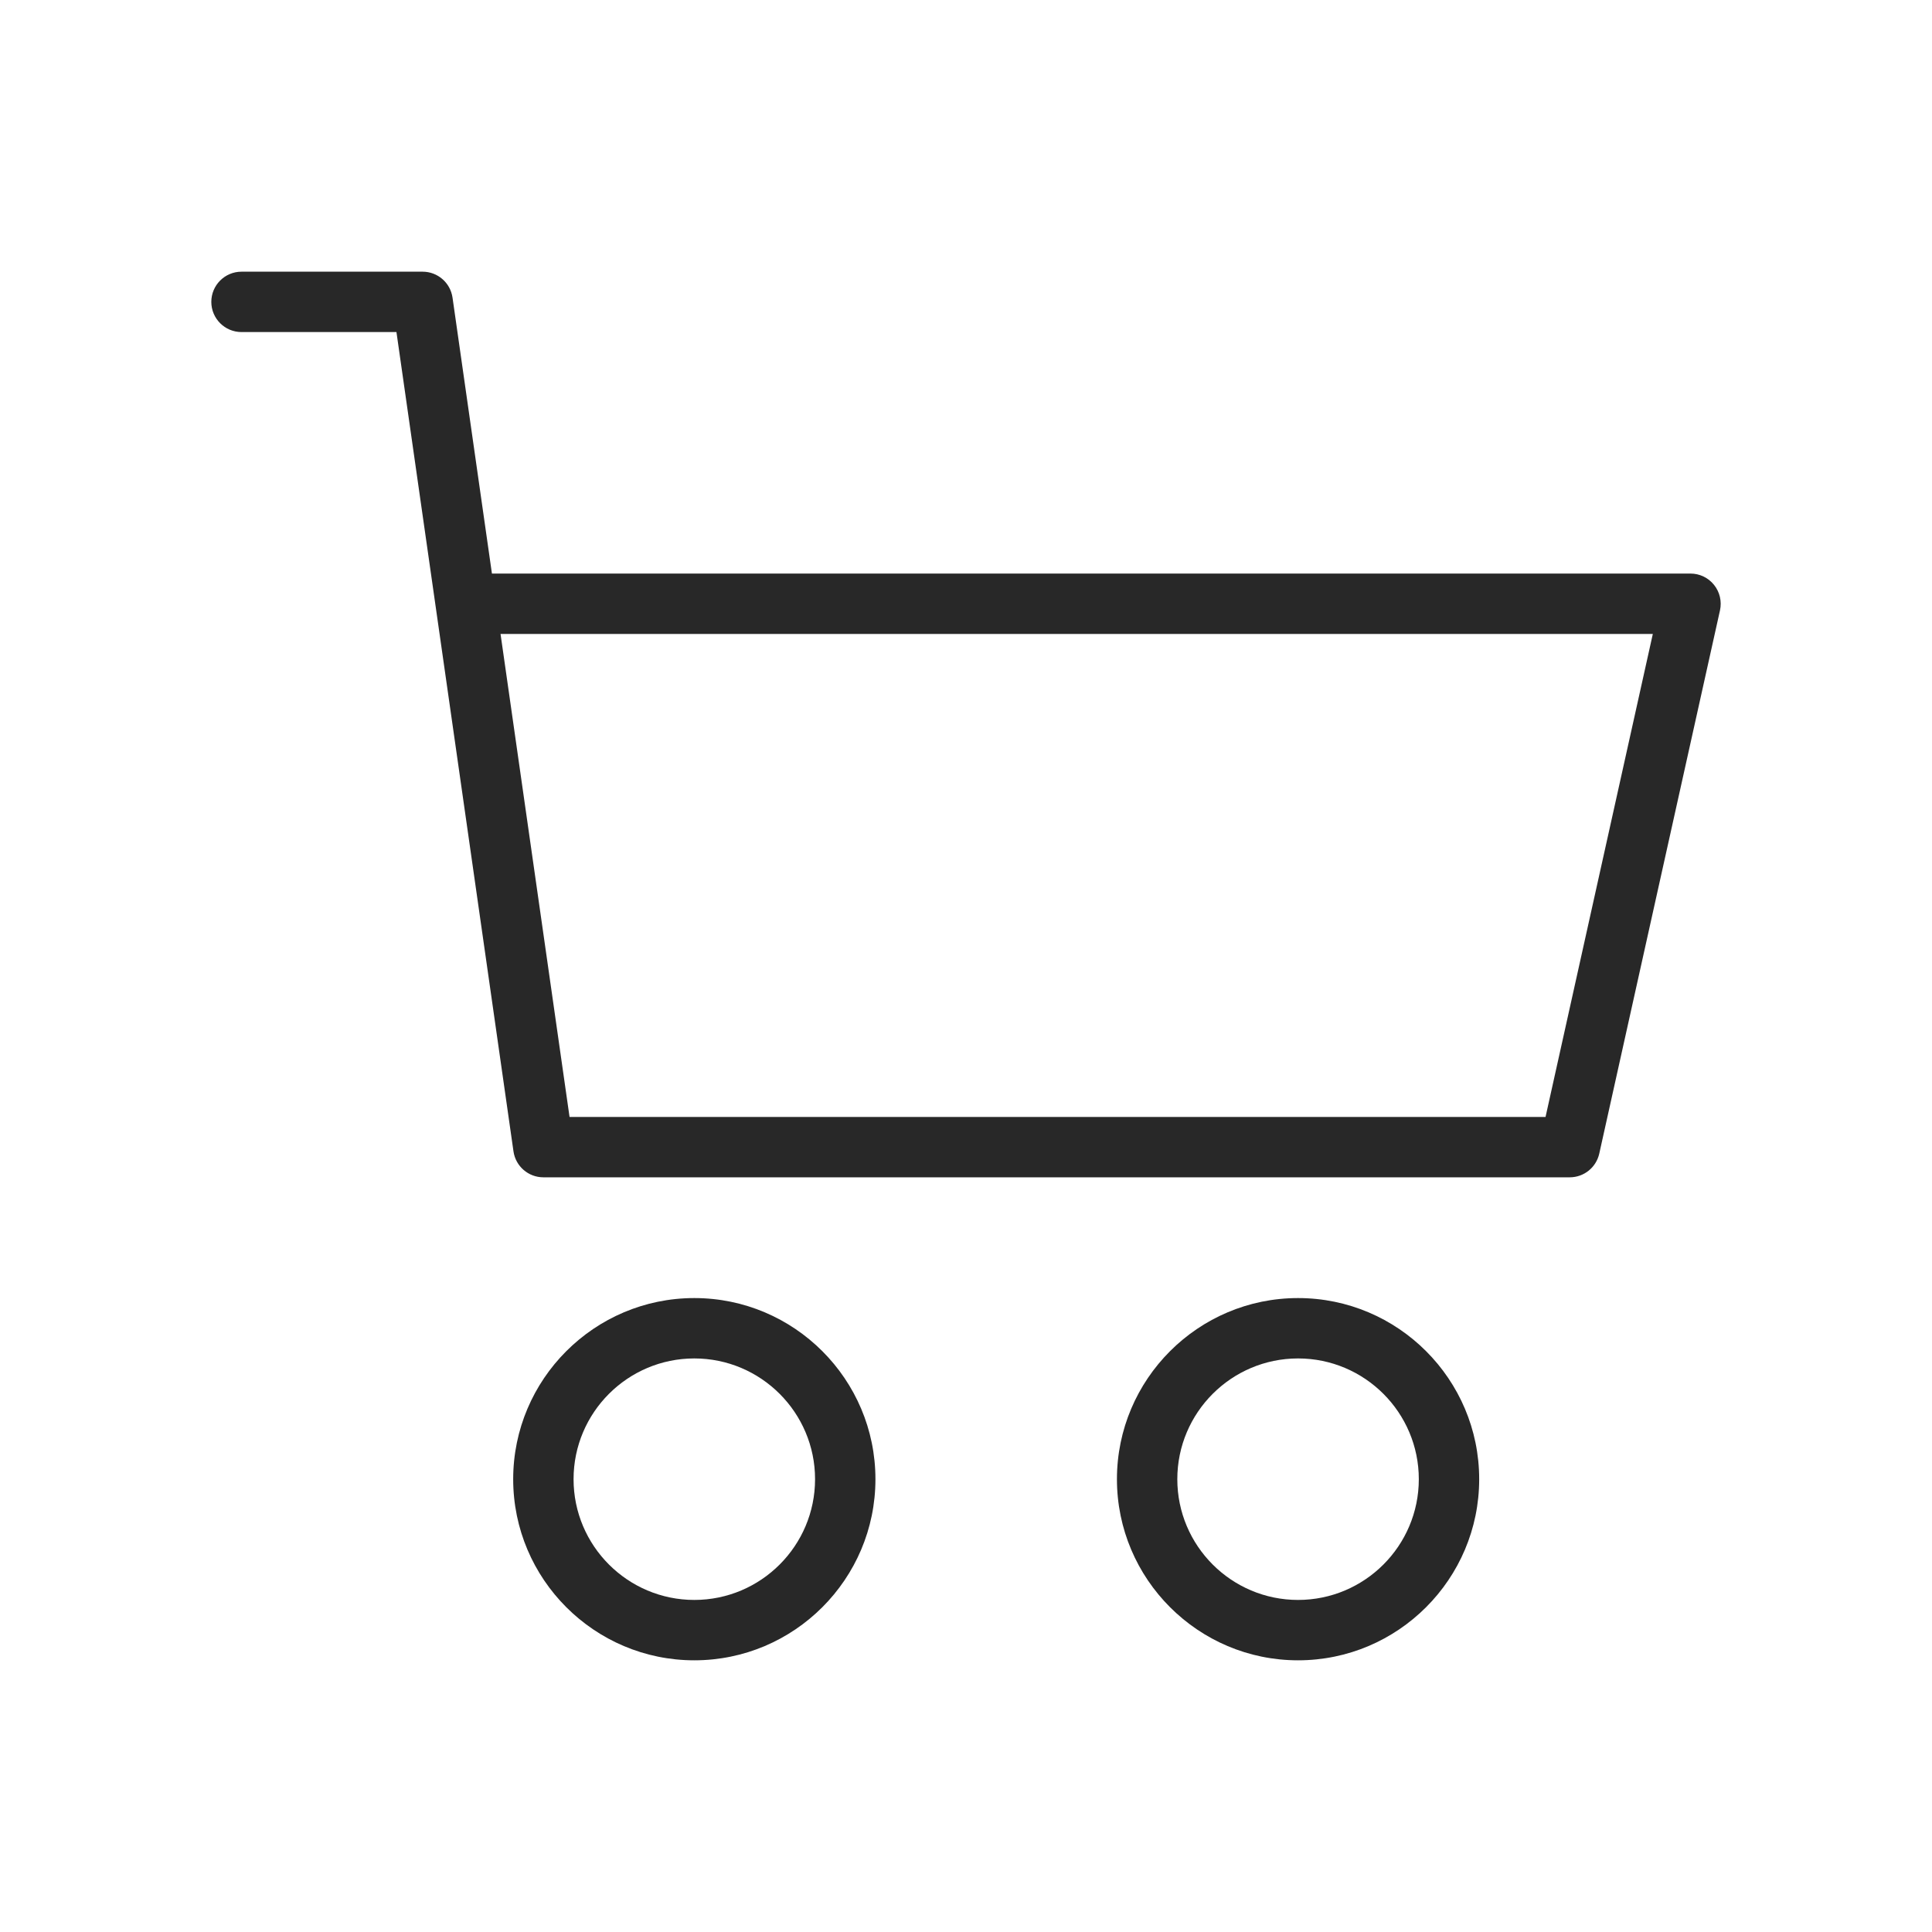
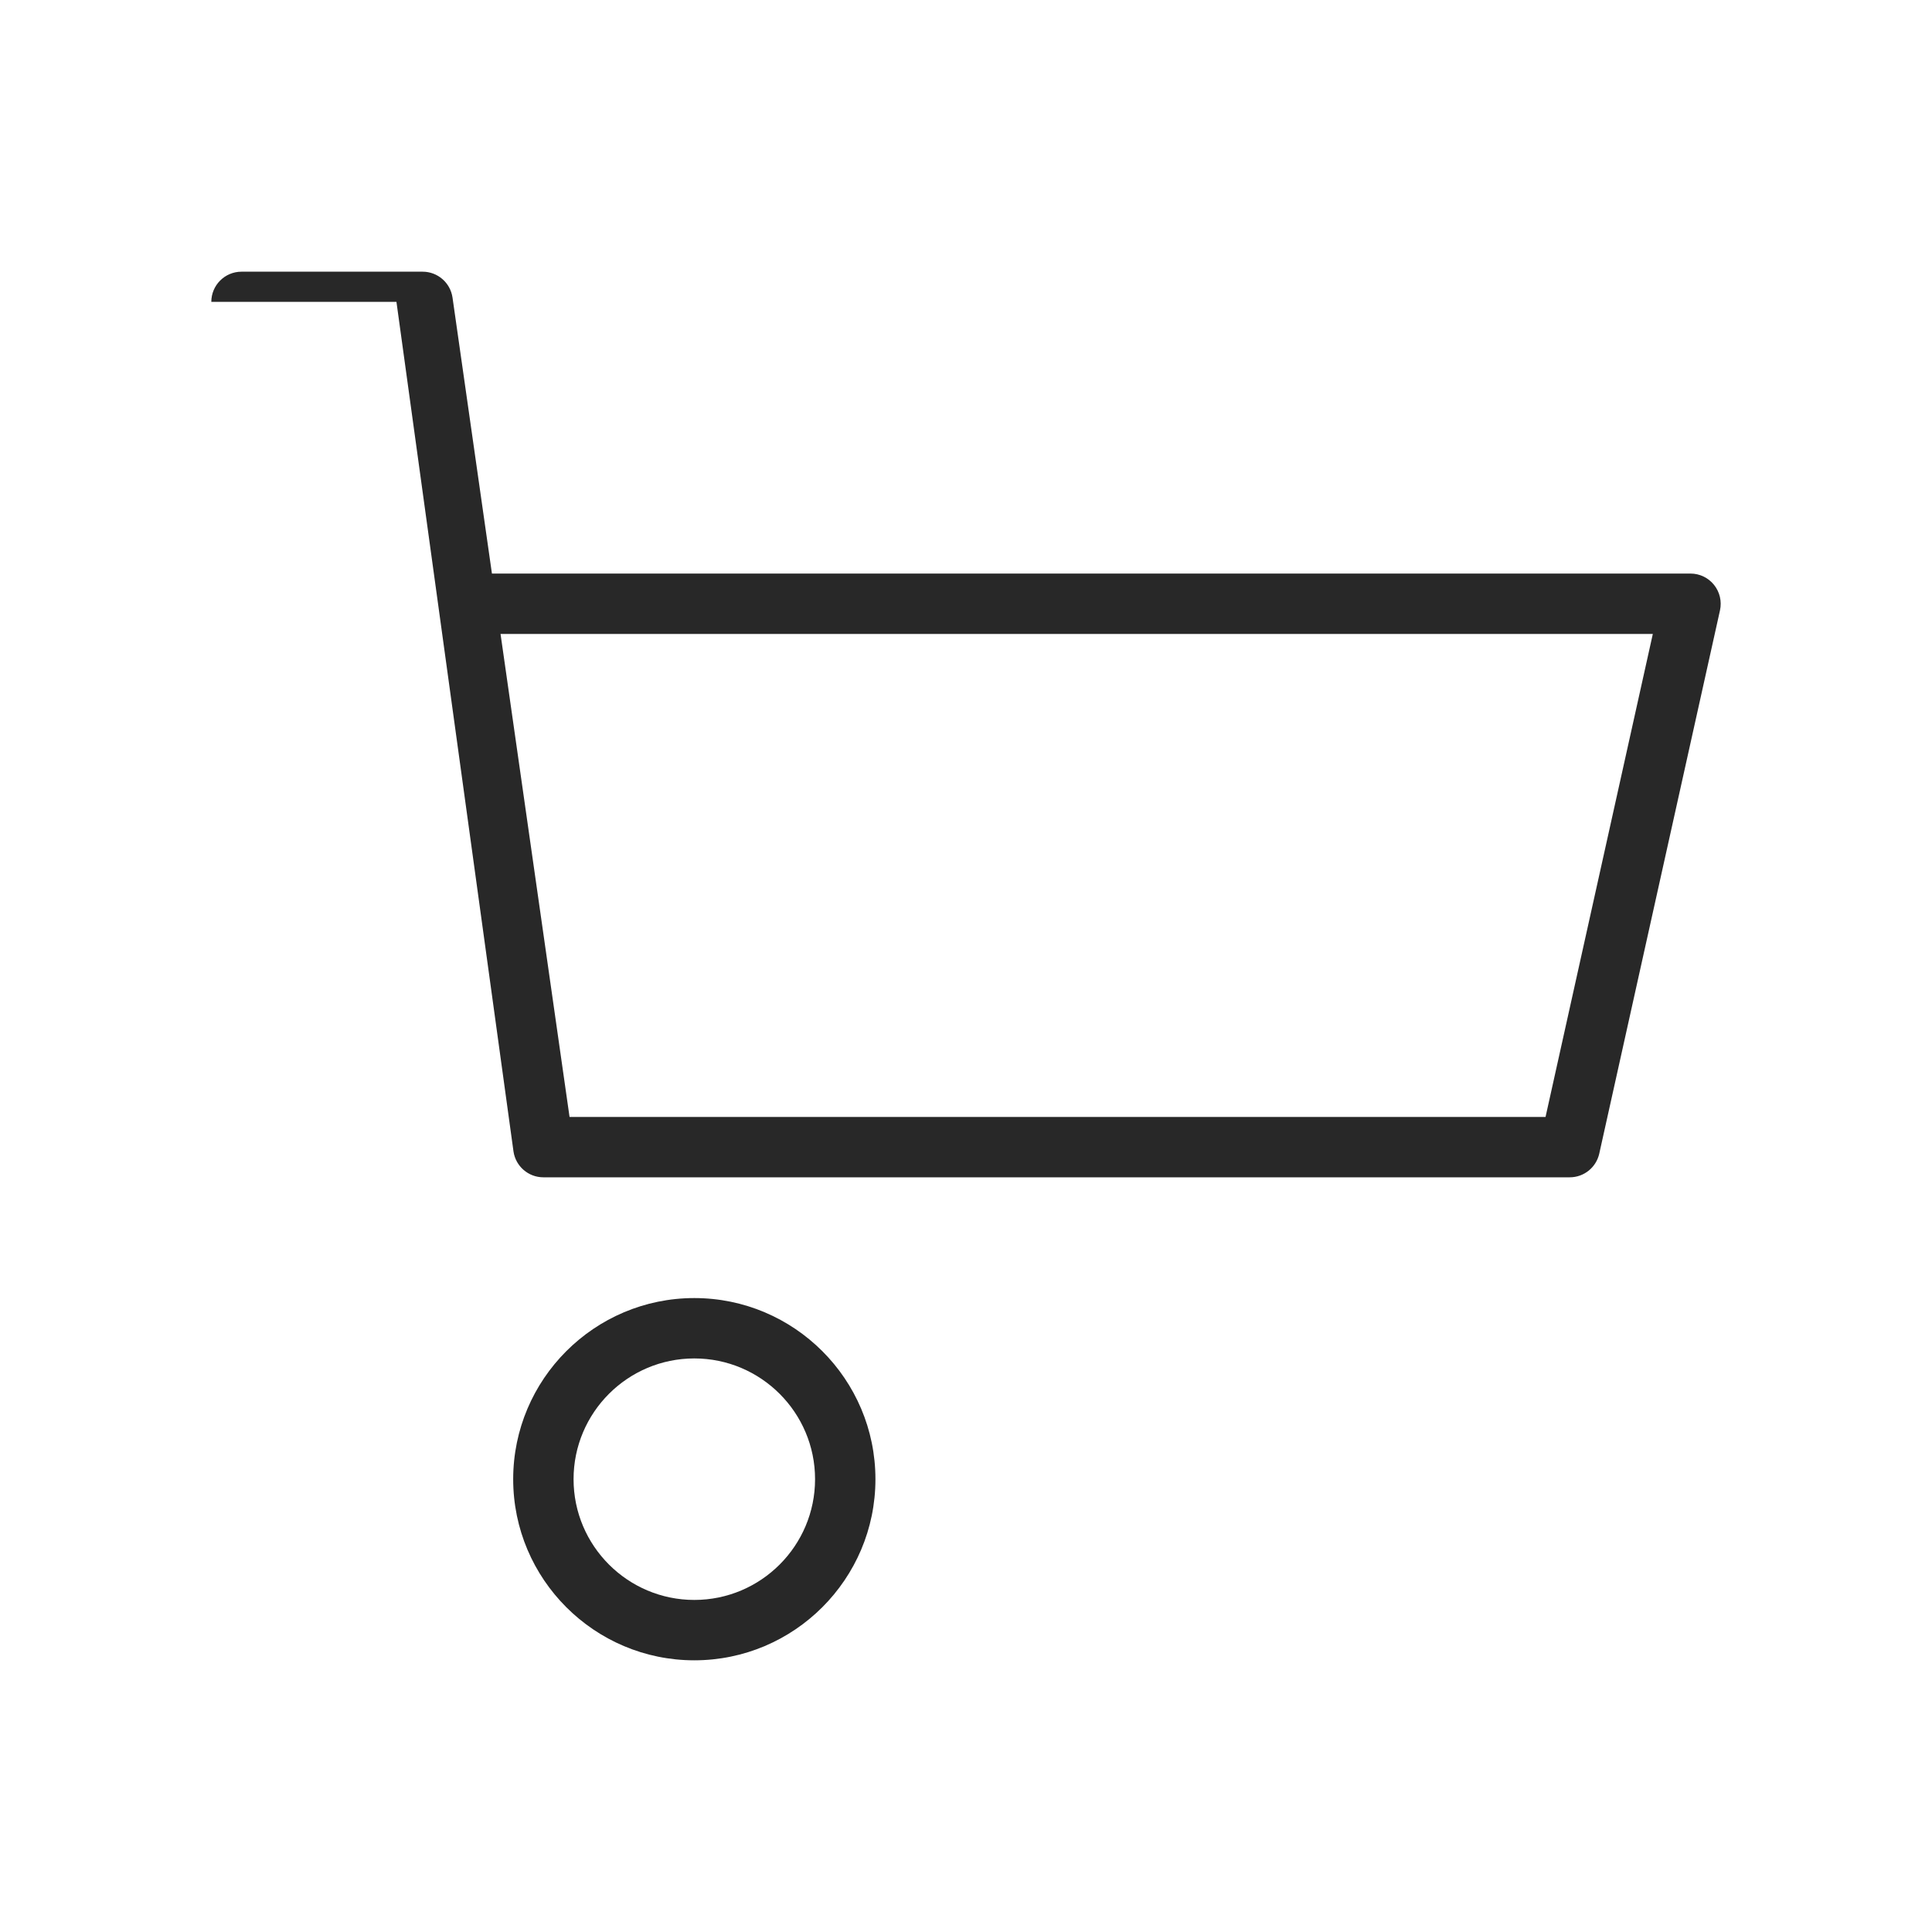
<svg xmlns="http://www.w3.org/2000/svg" width="104" height="104" viewBox="0 0 104 104" fill="none">
  <path d="M37.375 69.875C31.998 69.875 27.625 74.248 27.625 79.625C27.625 85.002 31.998 89.375 37.375 89.375C42.752 89.375 47.125 85.002 47.125 79.625C47.125 74.248 42.752 69.875 37.375 69.875ZM37.375 86.125C33.79 86.125 30.875 83.21 30.875 79.625C30.875 76.04 33.79 73.125 37.375 73.125C40.96 73.125 43.875 76.04 43.875 79.625C43.875 83.21 40.96 86.125 37.375 86.125Z" fill="#282828" />
-   <path d="M69.875 69.875C64.498 69.875 60.125 74.248 60.125 79.625C60.125 85.002 64.498 89.375 69.875 89.375C75.252 89.375 79.625 85.002 79.625 79.625C79.625 74.248 75.252 69.875 69.875 69.875ZM69.875 86.125C66.29 86.125 63.375 83.21 63.375 79.625C63.375 76.04 66.29 73.125 69.875 73.125C73.46 73.125 76.375 76.04 76.375 79.625C76.375 83.21 73.46 86.125 69.875 86.125Z" fill="#282828" />
-   <path d="M92.267 31.484C91.959 31.099 91.494 30.875 91 30.875H26.481L24.359 16.019C24.243 15.22 23.559 14.625 22.75 14.625H13C12.103 14.625 11.375 15.353 11.375 16.25C11.375 17.147 12.103 17.875 13 17.875H21.341L27.641 61.981C27.757 62.78 28.441 63.375 29.25 63.375H84.5C85.262 63.375 85.92 62.847 86.088 62.103L92.588 32.853C92.693 32.372 92.576 31.868 92.267 31.484ZM83.197 60.125H30.659L26.944 34.125H88.972L83.197 60.125Z" fill="#282828" />
+   <path d="M92.267 31.484C91.959 31.099 91.494 30.875 91 30.875H26.481L24.359 16.019C24.243 15.22 23.559 14.625 22.75 14.625H13C12.103 14.625 11.375 15.353 11.375 16.25H21.341L27.641 61.981C27.757 62.78 28.441 63.375 29.25 63.375H84.5C85.262 63.375 85.92 62.847 86.088 62.103L92.588 32.853C92.693 32.372 92.576 31.868 92.267 31.484ZM83.197 60.125H30.659L26.944 34.125H88.972L83.197 60.125Z" fill="#282828" />
</svg>